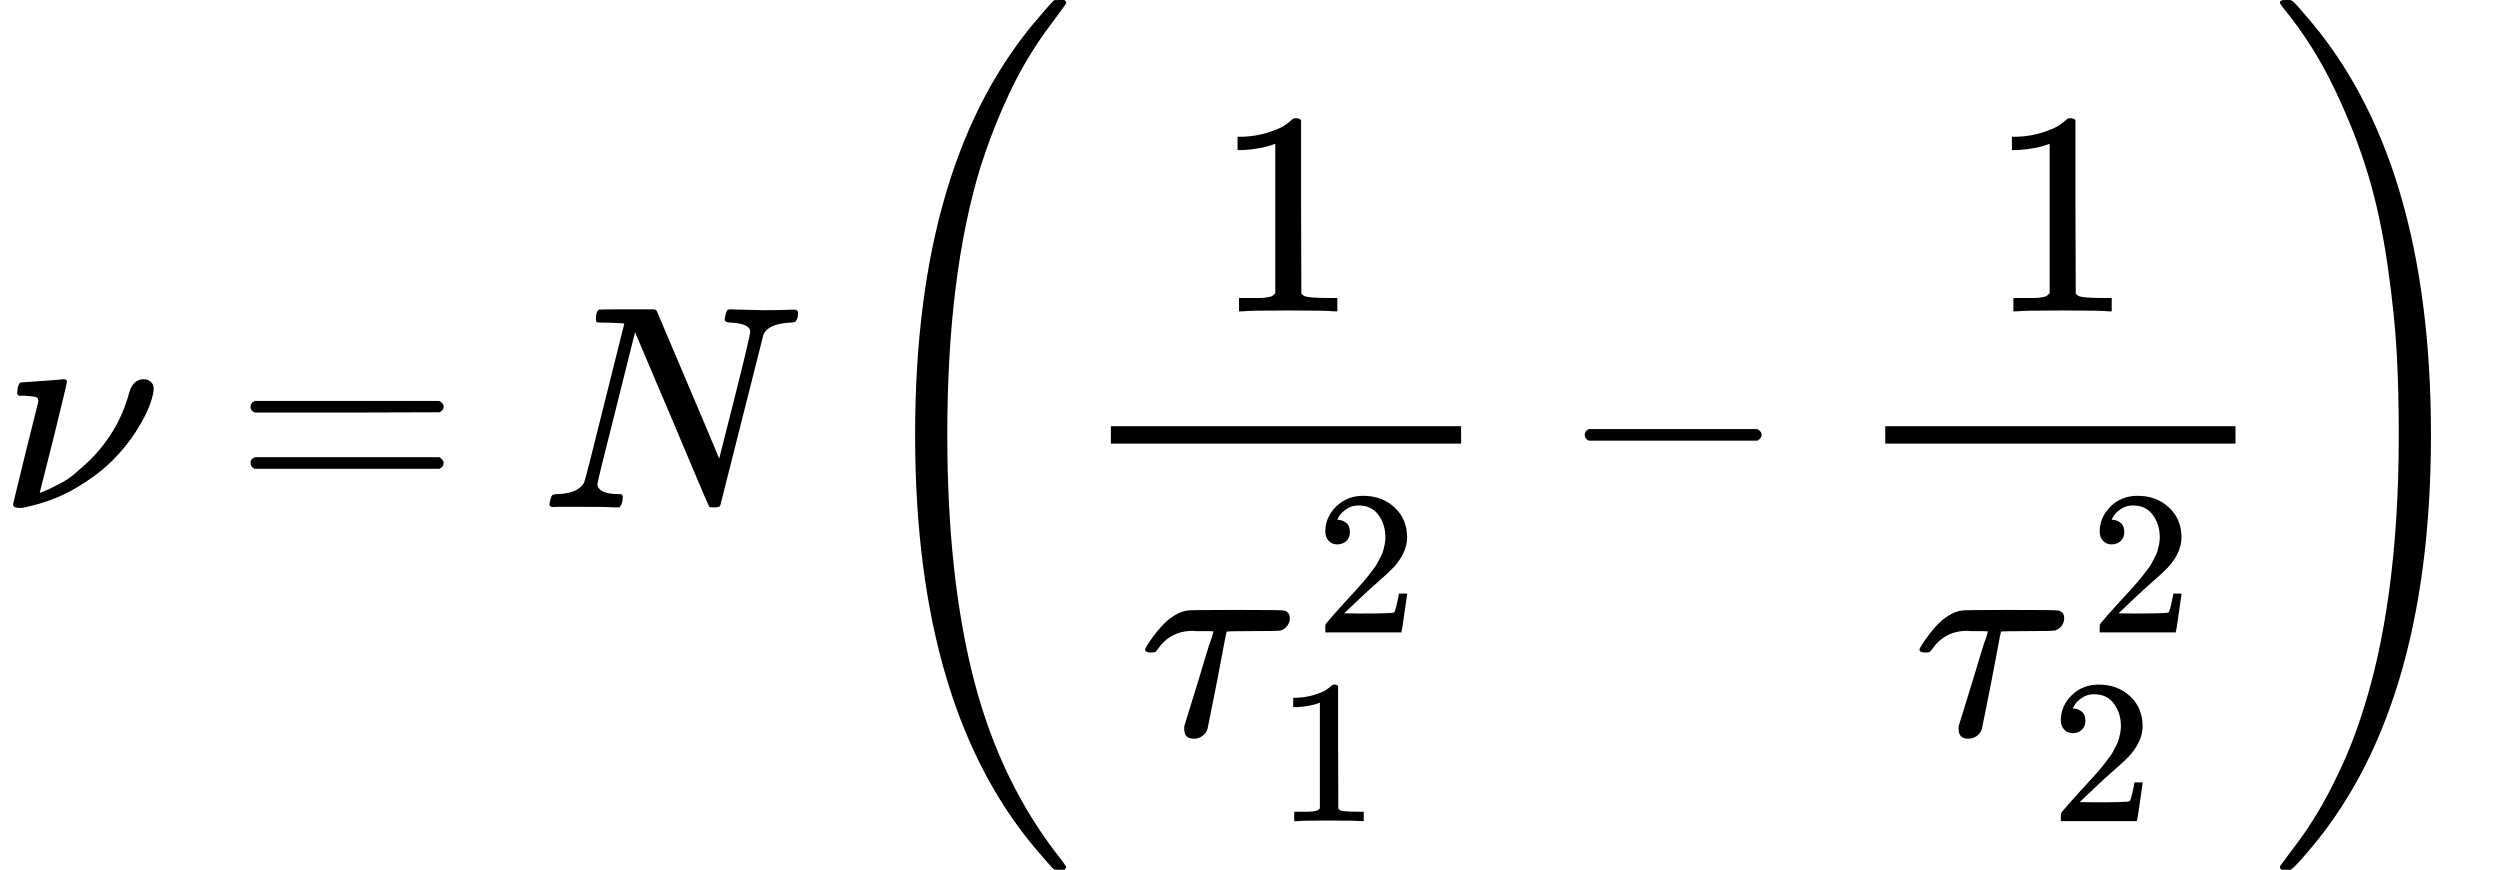
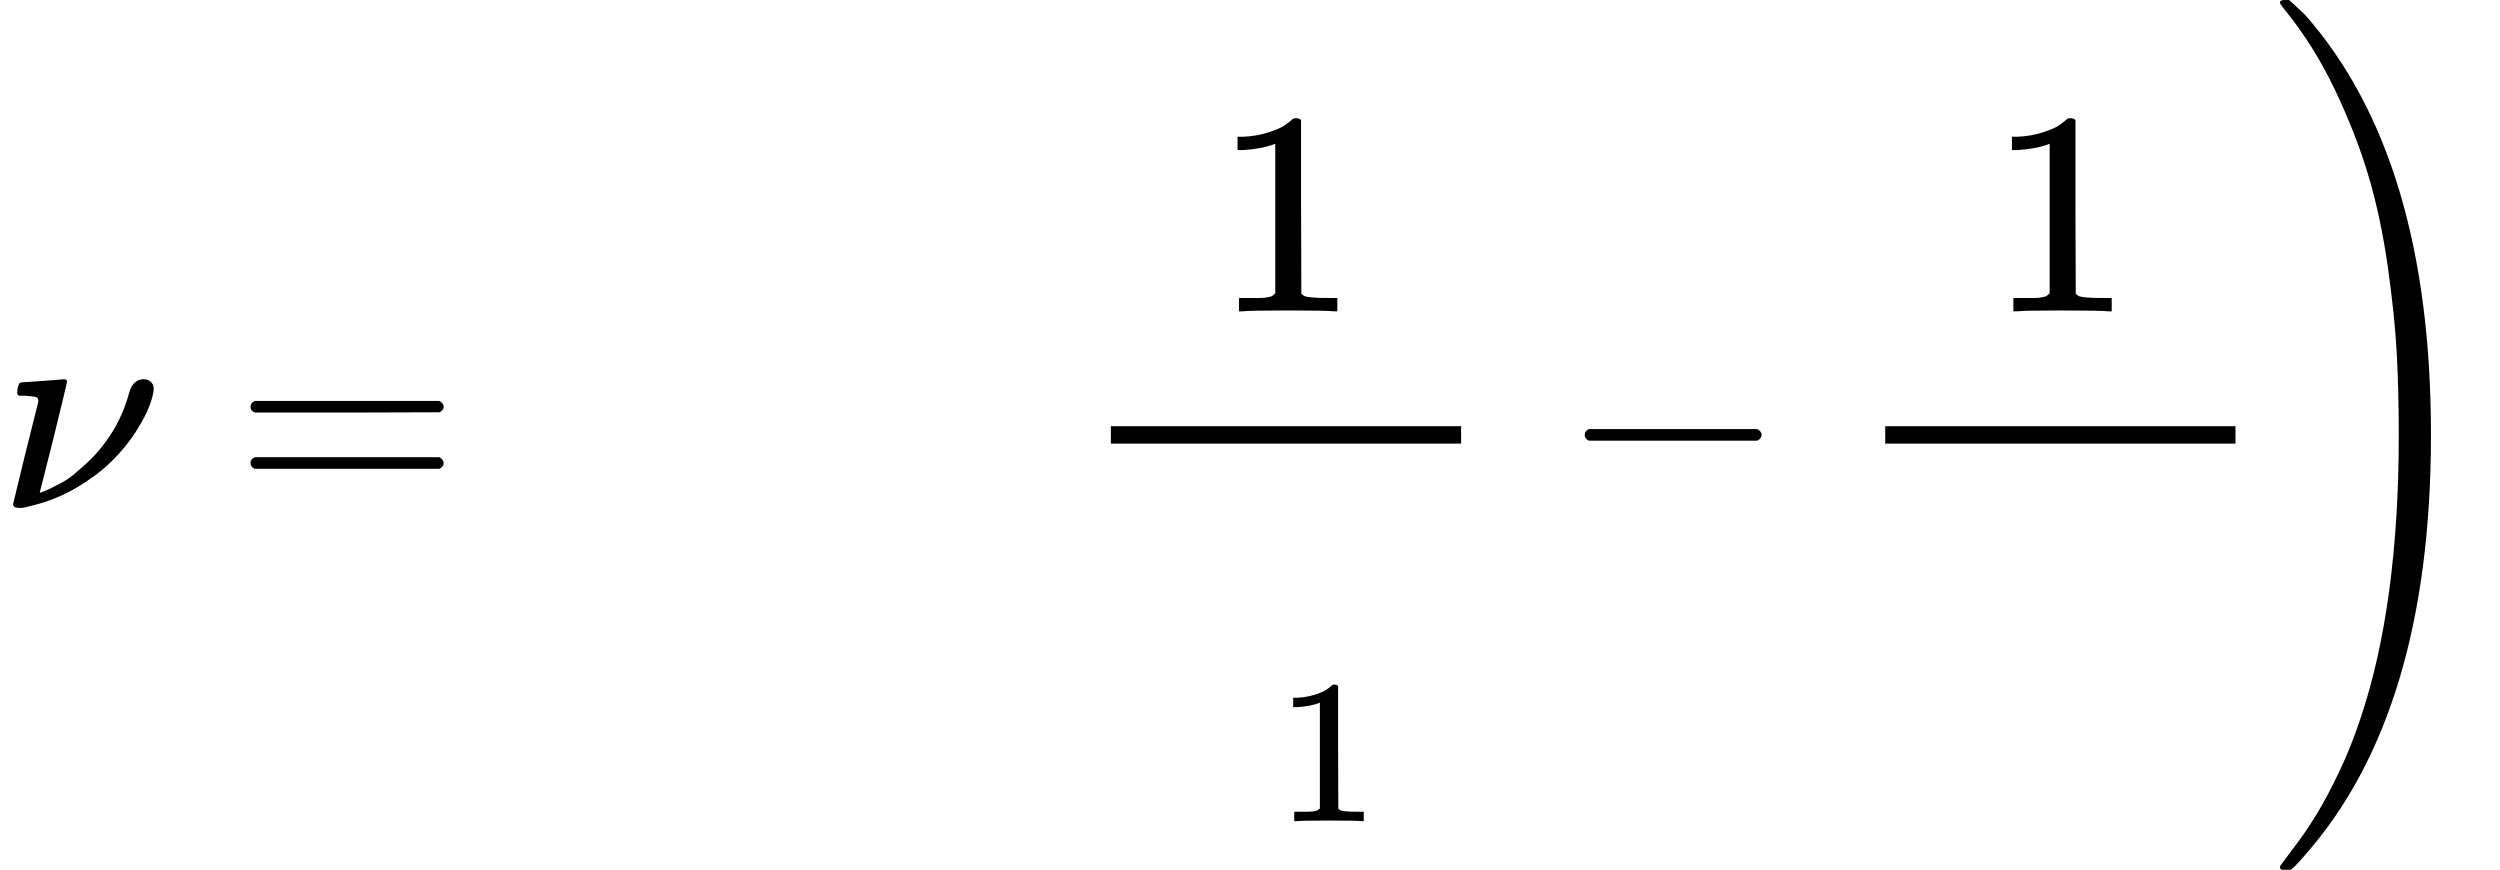
<svg xmlns="http://www.w3.org/2000/svg" xmlns:xlink="http://www.w3.org/1999/xlink" version="1.1" style="vertical-align: -2.827ex;" width="8619.8px" height="2999px" viewBox="0 -1749.5 8619.8 2999">
  <defs>
    <path id="MJX-130-TEX-I-1D708" d="M74 431Q75 431 146 436T219 442Q231 442 231 434Q231 428 185 241L137 51H140L150 55Q161 59 177 67T214 86T261 119T312 165Q410 264 445 394Q458 442 496 442Q509 442 519 434T530 411Q530 390 516 352T469 262T388 162T267 70T106 5Q81 -2 71 -2Q66 -2 59 -1T51 1Q45 5 45 11Q45 13 88 188L132 364Q133 377 125 380T86 385H65Q59 391 59 393T61 412Q65 431 74 431Z" />
    <path id="MJX-130-TEX-N-3D" d="M56 347Q56 360 70 367H707Q722 359 722 347Q722 336 708 328L390 327H72Q56 332 56 347ZM56 153Q56 168 72 173H708Q722 163 722 153Q722 140 707 133H70Q56 140 56 153Z" />
-     <path id="MJX-130-TEX-I-1D441" d="M234 637Q231 637 226 637Q201 637 196 638T191 649Q191 676 202 682Q204 683 299 683Q376 683 387 683T401 677Q612 181 616 168L670 381Q723 592 723 606Q723 633 659 637Q635 637 635 648Q635 650 637 660Q641 676 643 679T653 683Q656 683 684 682T767 680Q817 680 843 681T873 682Q888 682 888 672Q888 650 880 642Q878 637 858 637Q787 633 769 597L620 7Q618 0 599 0Q585 0 582 2Q579 5 453 305L326 604L261 344Q196 88 196 79Q201 46 268 46H278Q284 41 284 38T282 19Q278 6 272 0H259Q228 2 151 2Q123 2 100 2T63 2T46 1Q31 1 31 10Q31 14 34 26T39 40Q41 46 62 46Q130 49 150 85Q154 91 221 362L289 634Q287 635 234 637Z" />
-     <path id="MJX-130-TEX-S4-28" d="M758 -1237T758 -1240T752 -1249H736Q718 -1249 717 -1248Q711 -1245 672 -1199Q237 -706 237 251T672 1700Q697 1730 716 1749Q718 1750 735 1750H752Q758 1744 758 1741Q758 1737 740 1713T689 1644T619 1537T540 1380T463 1176Q348 802 348 251Q348 -242 441 -599T744 -1218Q758 -1237 758 -1240Z" />
    <path id="MJX-130-TEX-N-31" d="M213 578L200 573Q186 568 160 563T102 556H83V602H102Q149 604 189 617T245 641T273 663Q275 666 285 666Q294 666 302 660V361L303 61Q310 54 315 52T339 48T401 46H427V0H416Q395 3 257 3Q121 3 100 0H88V46H114Q136 46 152 46T177 47T193 50T201 52T207 57T213 61V578Z" />
-     <path id="MJX-130-TEX-I-1D70F" d="M39 284Q18 284 18 294Q18 301 45 338T99 398Q134 425 164 429Q170 431 332 431Q492 431 497 429Q517 424 517 402Q517 388 508 376T485 360Q479 358 389 358T299 356Q298 355 283 274T251 109T233 20Q228 5 215 -4T186 -13Q153 -13 153 20V30L203 192Q214 228 227 272T248 336L254 357Q254 358 208 358Q206 358 197 358T183 359Q105 359 61 295Q56 287 53 286T39 284Z" />
-     <path id="MJX-130-TEX-N-32" d="M109 429Q82 429 66 447T50 491Q50 562 103 614T235 666Q326 666 387 610T449 465Q449 422 429 383T381 315T301 241Q265 210 201 149L142 93L218 92Q375 92 385 97Q392 99 409 186V189H449V186Q448 183 436 95T421 3V0H50V19V31Q50 38 56 46T86 81Q115 113 136 137Q145 147 170 174T204 211T233 244T261 278T284 308T305 340T320 369T333 401T340 431T343 464Q343 527 309 573T212 619Q179 619 154 602T119 569T109 550Q109 549 114 549Q132 549 151 535T170 489Q170 464 154 447T109 429Z" />
    <path id="MJX-130-TEX-N-2212" d="M84 237T84 250T98 270H679Q694 262 694 250T679 230H98Q84 237 84 250Z" />
-     <path id="MJX-130-TEX-S4-29" d="M33 1741Q33 1750 51 1750H60H65Q73 1750 81 1743T119 1700Q554 1207 554 251Q554 -707 119 -1199Q76 -1250 66 -1250Q65 -1250 62 -1250T56 -1249Q55 -1249 53 -1249T49 -1250Q33 -1250 33 -1239Q33 -1236 50 -1214T98 -1150T163 -1052T238 -910T311 -727Q443 -335 443 251Q443 402 436 532T405 831T339 1142T224 1438T50 1716Q33 1737 33 1741Z" />
+     <path id="MJX-130-TEX-S4-29" d="M33 1741Q33 1750 51 1750H60H65T119 1700Q554 1207 554 251Q554 -707 119 -1199Q76 -1250 66 -1250Q65 -1250 62 -1250T56 -1249Q55 -1249 53 -1249T49 -1250Q33 -1250 33 -1239Q33 -1236 50 -1214T98 -1150T163 -1052T238 -910T311 -727Q443 -335 443 251Q443 402 436 532T405 831T339 1142T224 1438T50 1716Q33 1737 33 1741Z" />
  </defs>
  <g stroke="currentColor" fill="currentColor" stroke-width="0" transform="scale(1,-1)">
    <g>
      <g>
        <use xlink:href="#MJX-130-TEX-I-1D708" />
      </g>
      <g transform="translate(807.8,0)">
        <use xlink:href="#MJX-130-TEX-N-3D" />
      </g>
      <g transform="translate(1863.6,0)">
        <use xlink:href="#MJX-130-TEX-I-1D441" />
      </g>
      <g transform="translate(2918.2,0)">
        <g transform="translate(0 -0.5)">
          <use xlink:href="#MJX-130-TEX-S4-28" />
        </g>
        <g transform="translate(792,0)">
          <g transform="translate(473.8,676)">
            <use xlink:href="#MJX-130-TEX-N-31" />
          </g>
          <g transform="translate(220,-784.5)">
            <g>
              <use xlink:href="#MJX-130-TEX-I-1D70F" />
            </g>
            <g transform="translate(604,353.6) scale(0.707)">
              <g>
                <use xlink:href="#MJX-130-TEX-N-32" />
              </g>
            </g>
            <g transform="translate(470,-297.3) scale(0.707)">
              <use xlink:href="#MJX-130-TEX-N-31" />
            </g>
          </g>
          <rect width="1207.6" height="60" x="120" y="220" />
        </g>
        <g transform="translate(2461.8,0)">
          <use xlink:href="#MJX-130-TEX-N-2212" />
        </g>
        <g transform="translate(3462,0)">
          <g transform="translate(473.8,676)">
            <use xlink:href="#MJX-130-TEX-N-31" />
          </g>
          <g transform="translate(220,-784.5)">
            <g>
              <use xlink:href="#MJX-130-TEX-I-1D70F" />
            </g>
            <g transform="translate(604,353.6) scale(0.707)">
              <g>
                <use xlink:href="#MJX-130-TEX-N-32" />
              </g>
            </g>
            <g transform="translate(470,-297.3) scale(0.707)">
              <use xlink:href="#MJX-130-TEX-N-32" />
            </g>
          </g>
          <rect width="1207.6" height="60" x="120" y="220" />
        </g>
        <g transform="translate(4909.6,0) translate(0 -0.5)">
          <use xlink:href="#MJX-130-TEX-S4-29" />
        </g>
      </g>
    </g>
  </g>
</svg>